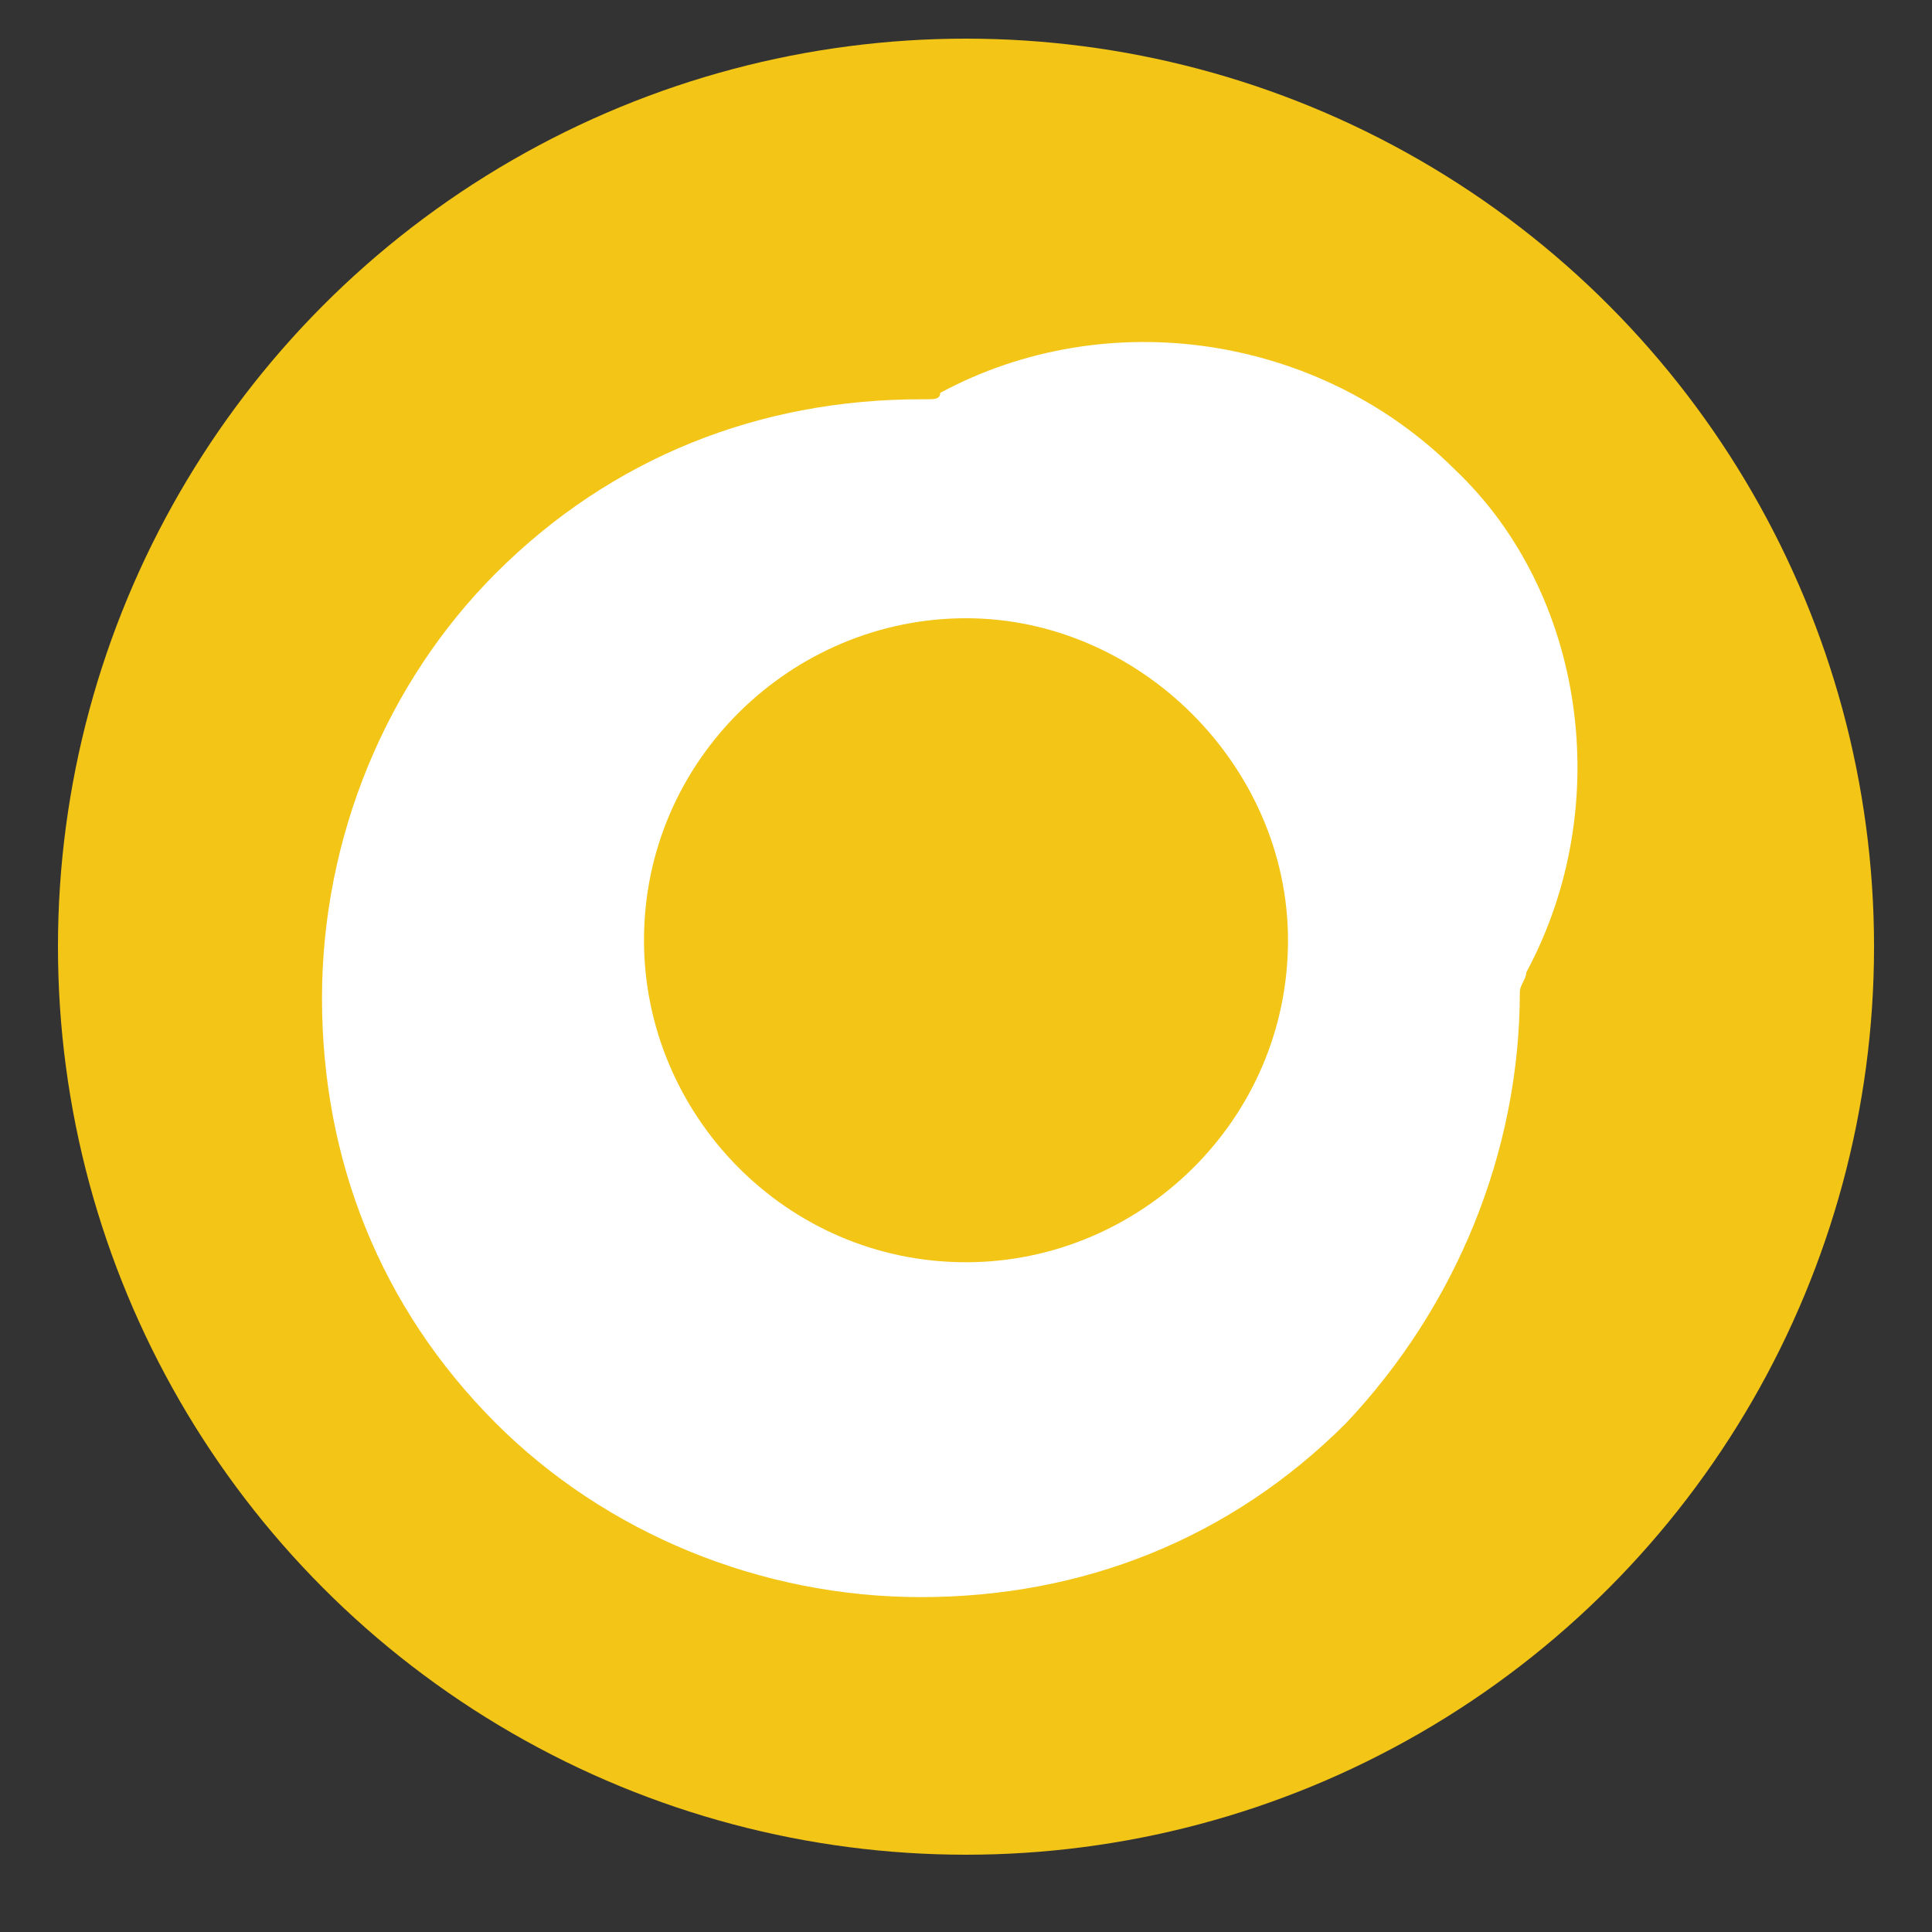
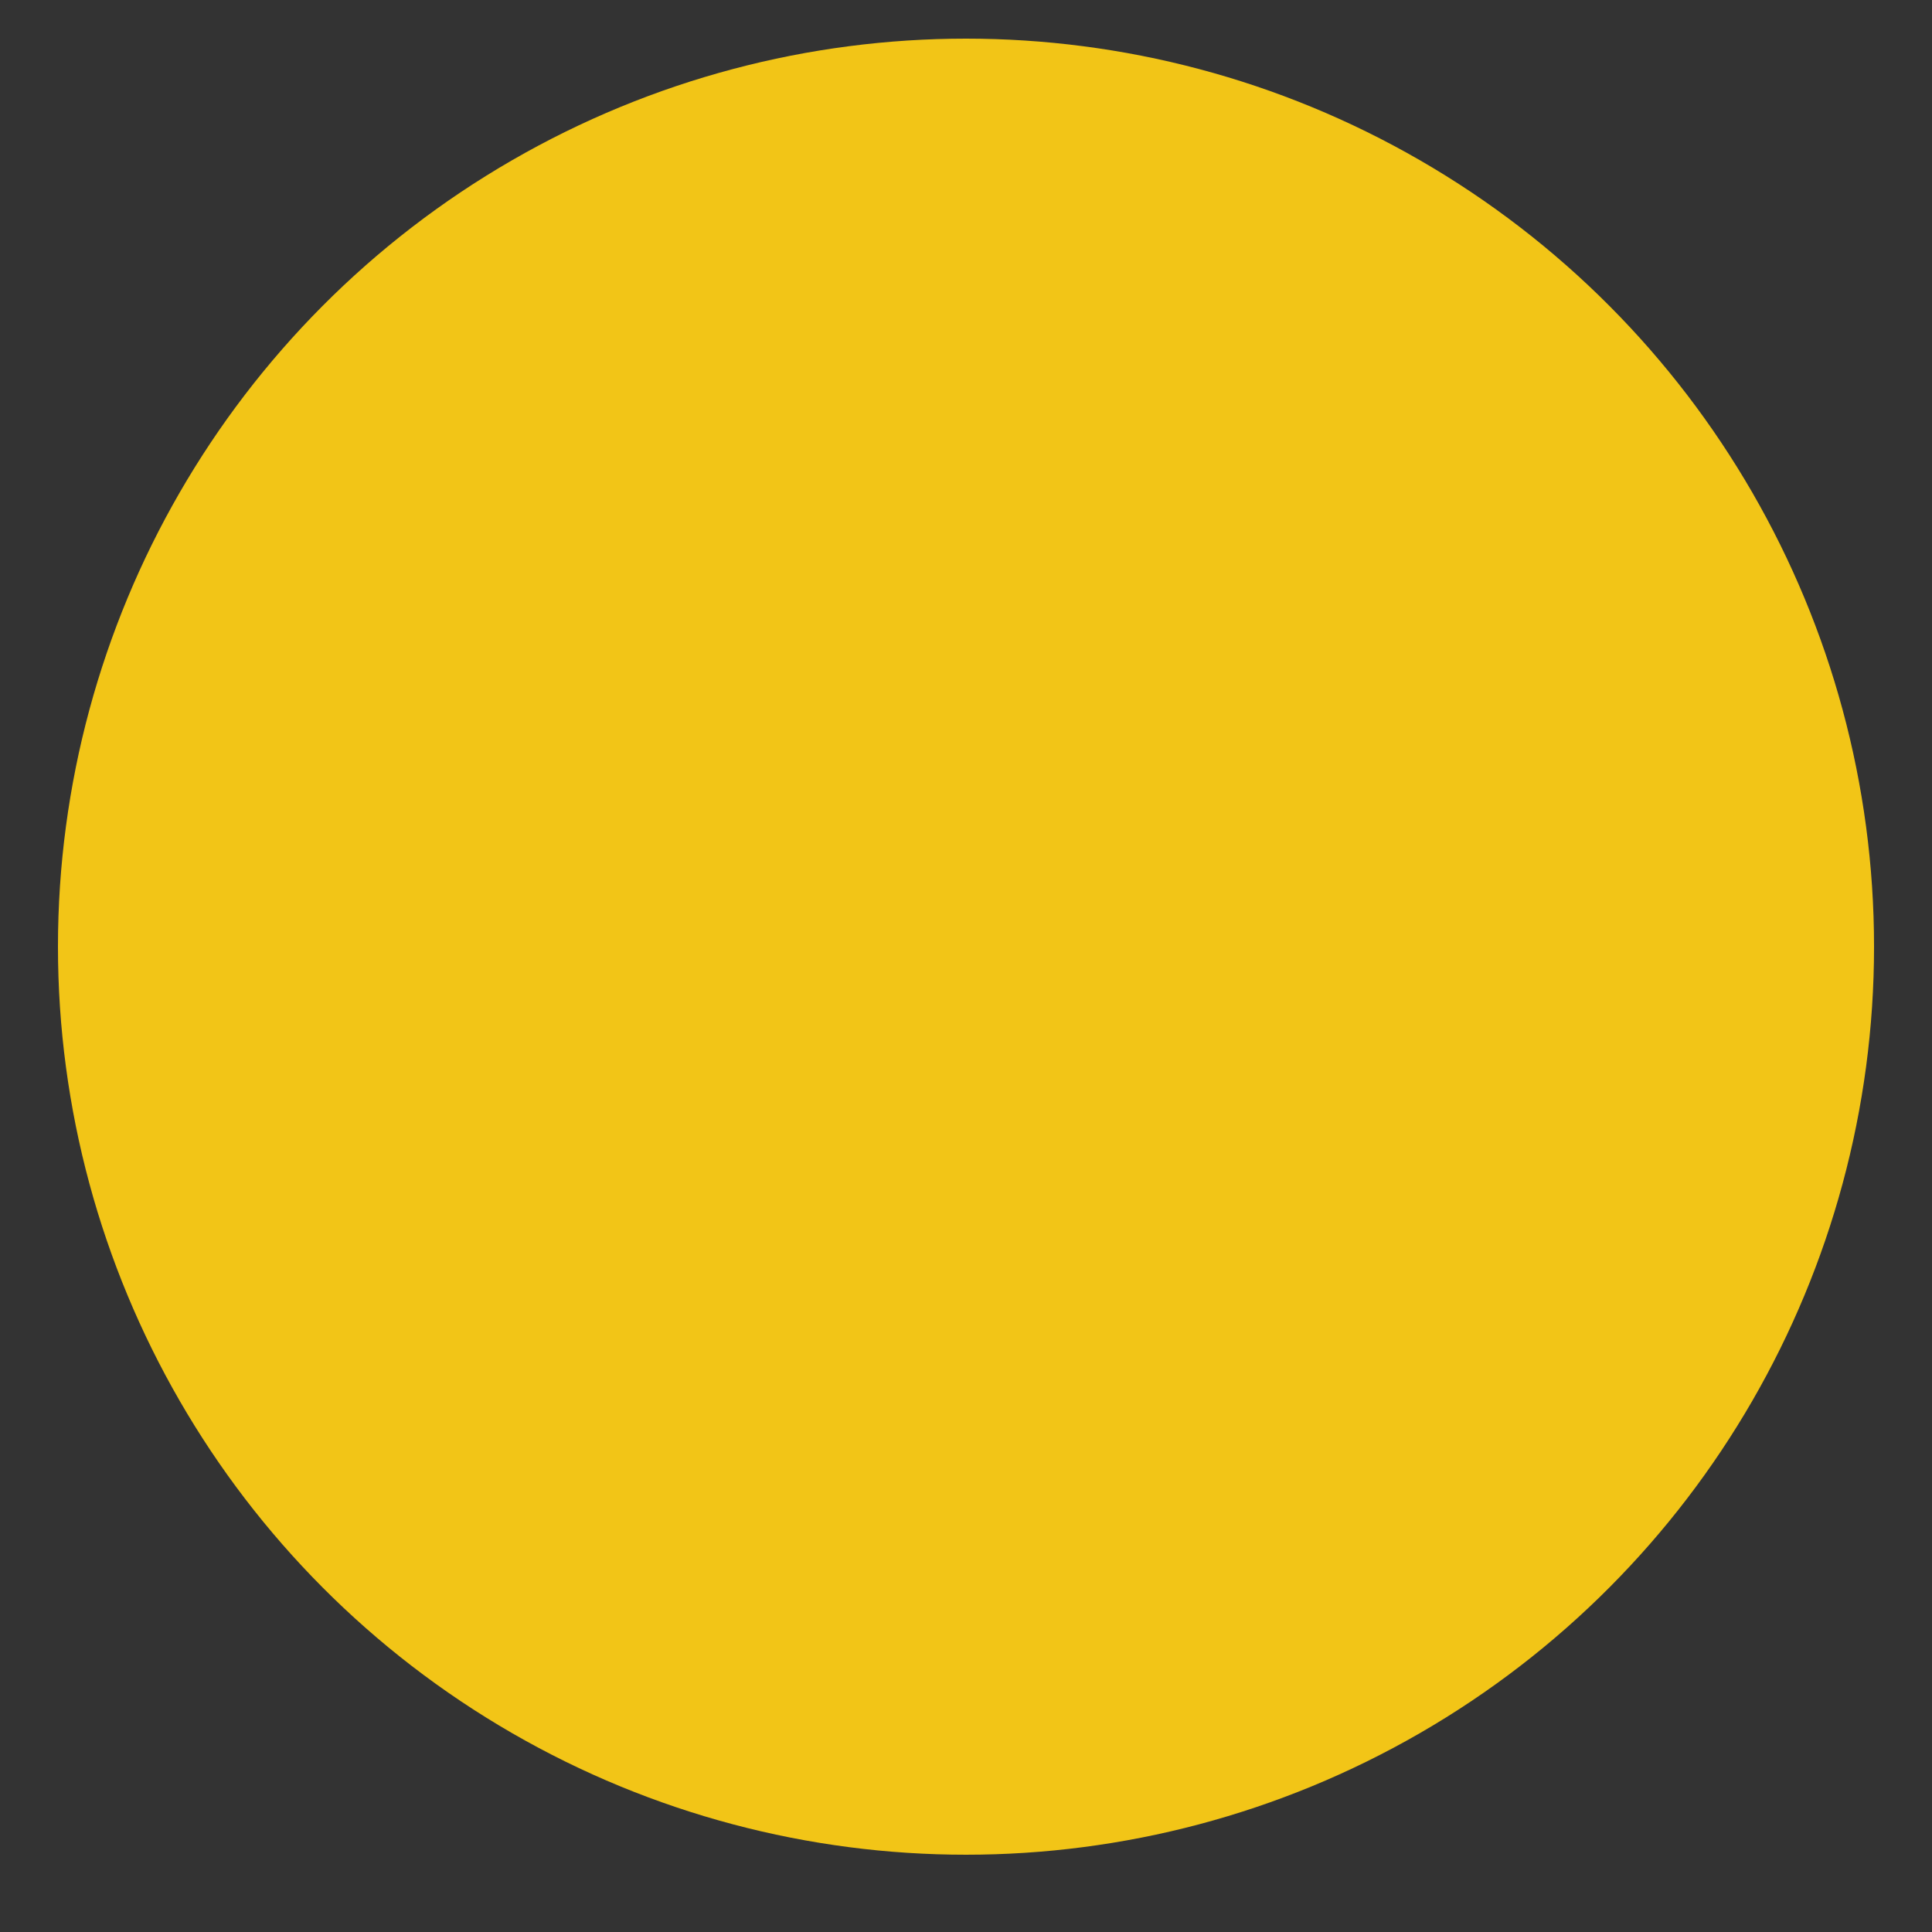
<svg xmlns="http://www.w3.org/2000/svg" version="1.1" id="Layer_1" x="0px" y="0px" width="30px" height="30px" viewBox="0 0 30 30" style="enable-background:new 0 0 30 30;" xml:space="preserve">
  <rect x="0" y="0" width="30" height="30" fill="#333333" stroke="none" />
  <style type="text/css"> .st0{fill:#F2C517;} .st1{fill:#FFFFFF;} </style>
  <circle class="st0" cx="15" cy="14.7" r="14.1" />
-   <path class="st1" d="M15,9.6c-2.7,0-5,2.2-5,5c0,2.7,2.2,5,5,5c2.7,0,5-2.2,5-5C20,11.9,17.7,9.6,15,9.6z M23.7,15.1 c0,0.1-0.1,0.2-0.1,0.3c0,2.5-1,4.9-2.7,6.7c-1.8,1.8-4.1,2.7-6.6,2.7c-2.5,0-4.9-1-6.6-2.7c-1.8-1.8-2.7-4.1-2.7-6.6 c0-2.5,1-4.9,2.7-6.6c1.8-1.8,4.1-2.7,6.6-2.7c0,0,0,0,0.1,0c0.1,0,0.2,0,0.2-0.1c2.6-1.4,5.9-0.9,8,1.2 C24.6,9.2,25.1,12.5,23.7,15.1z" />
</svg>